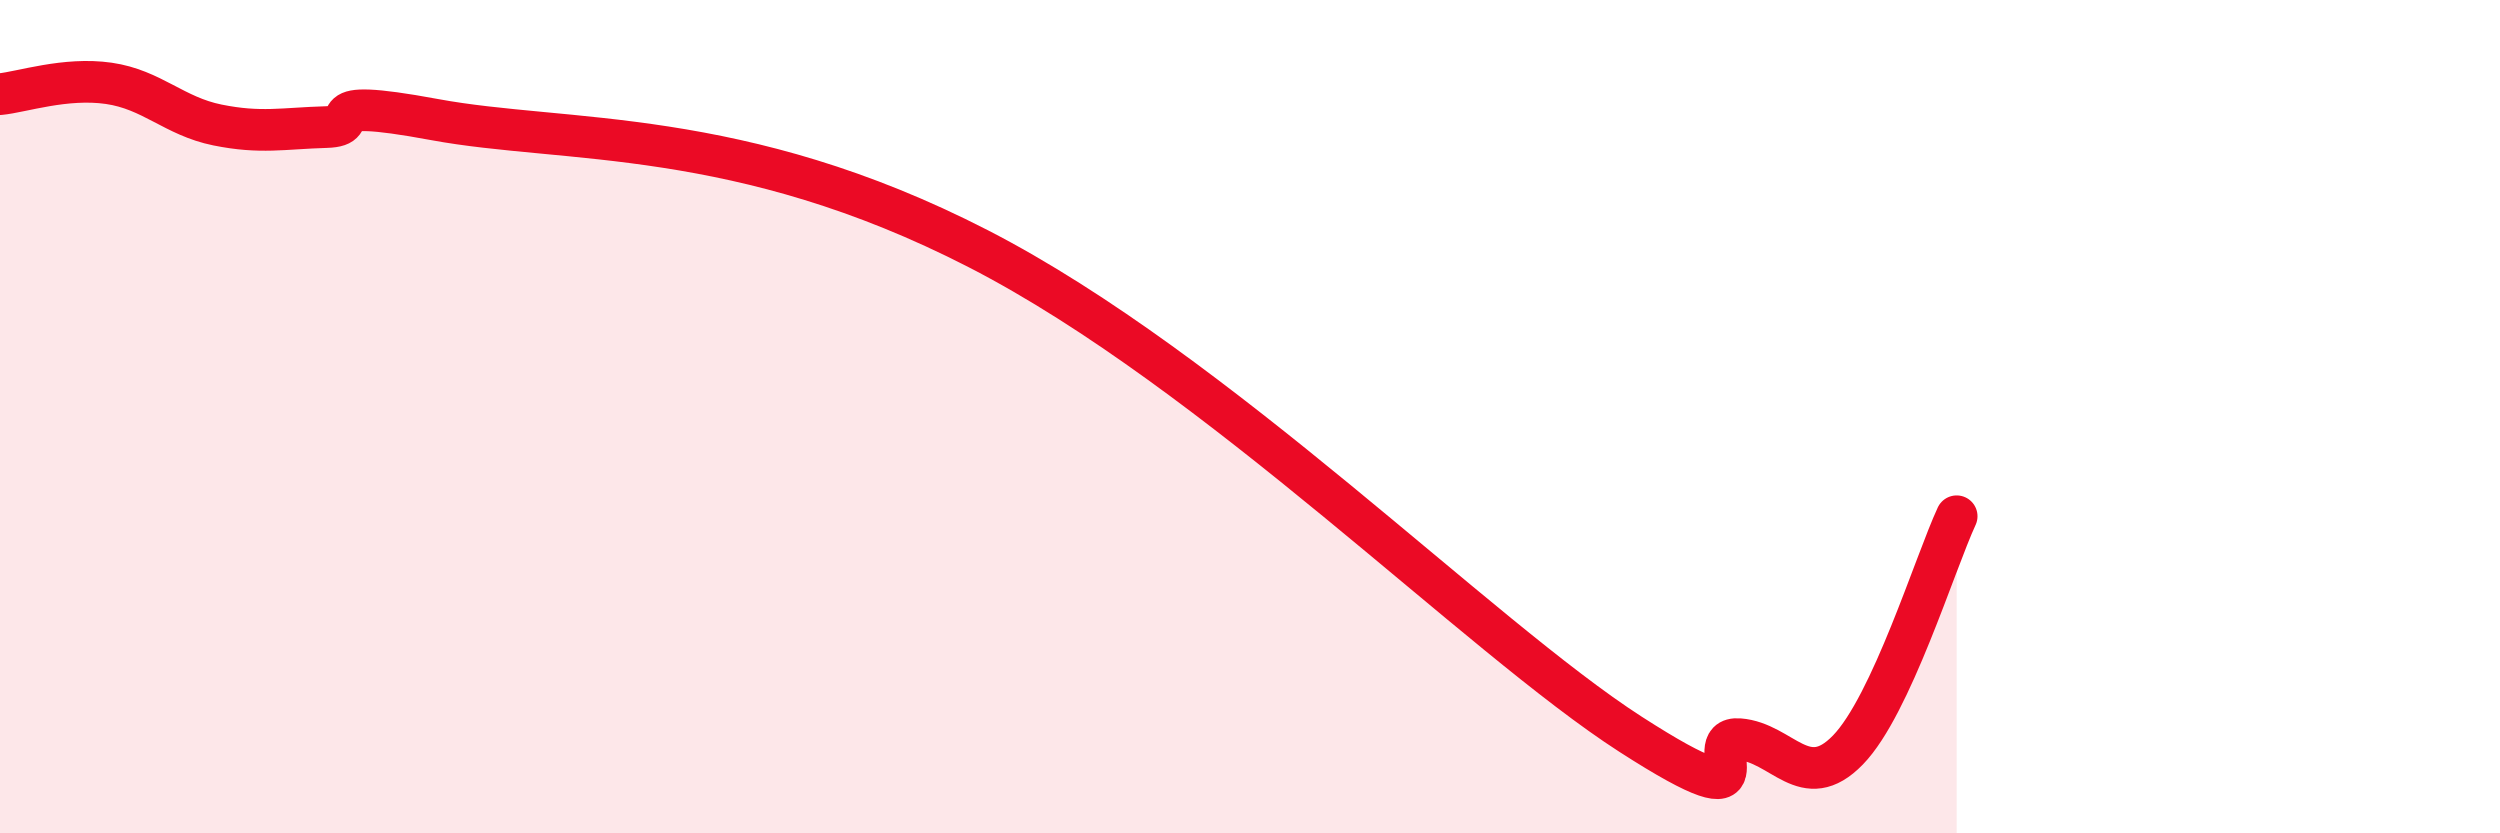
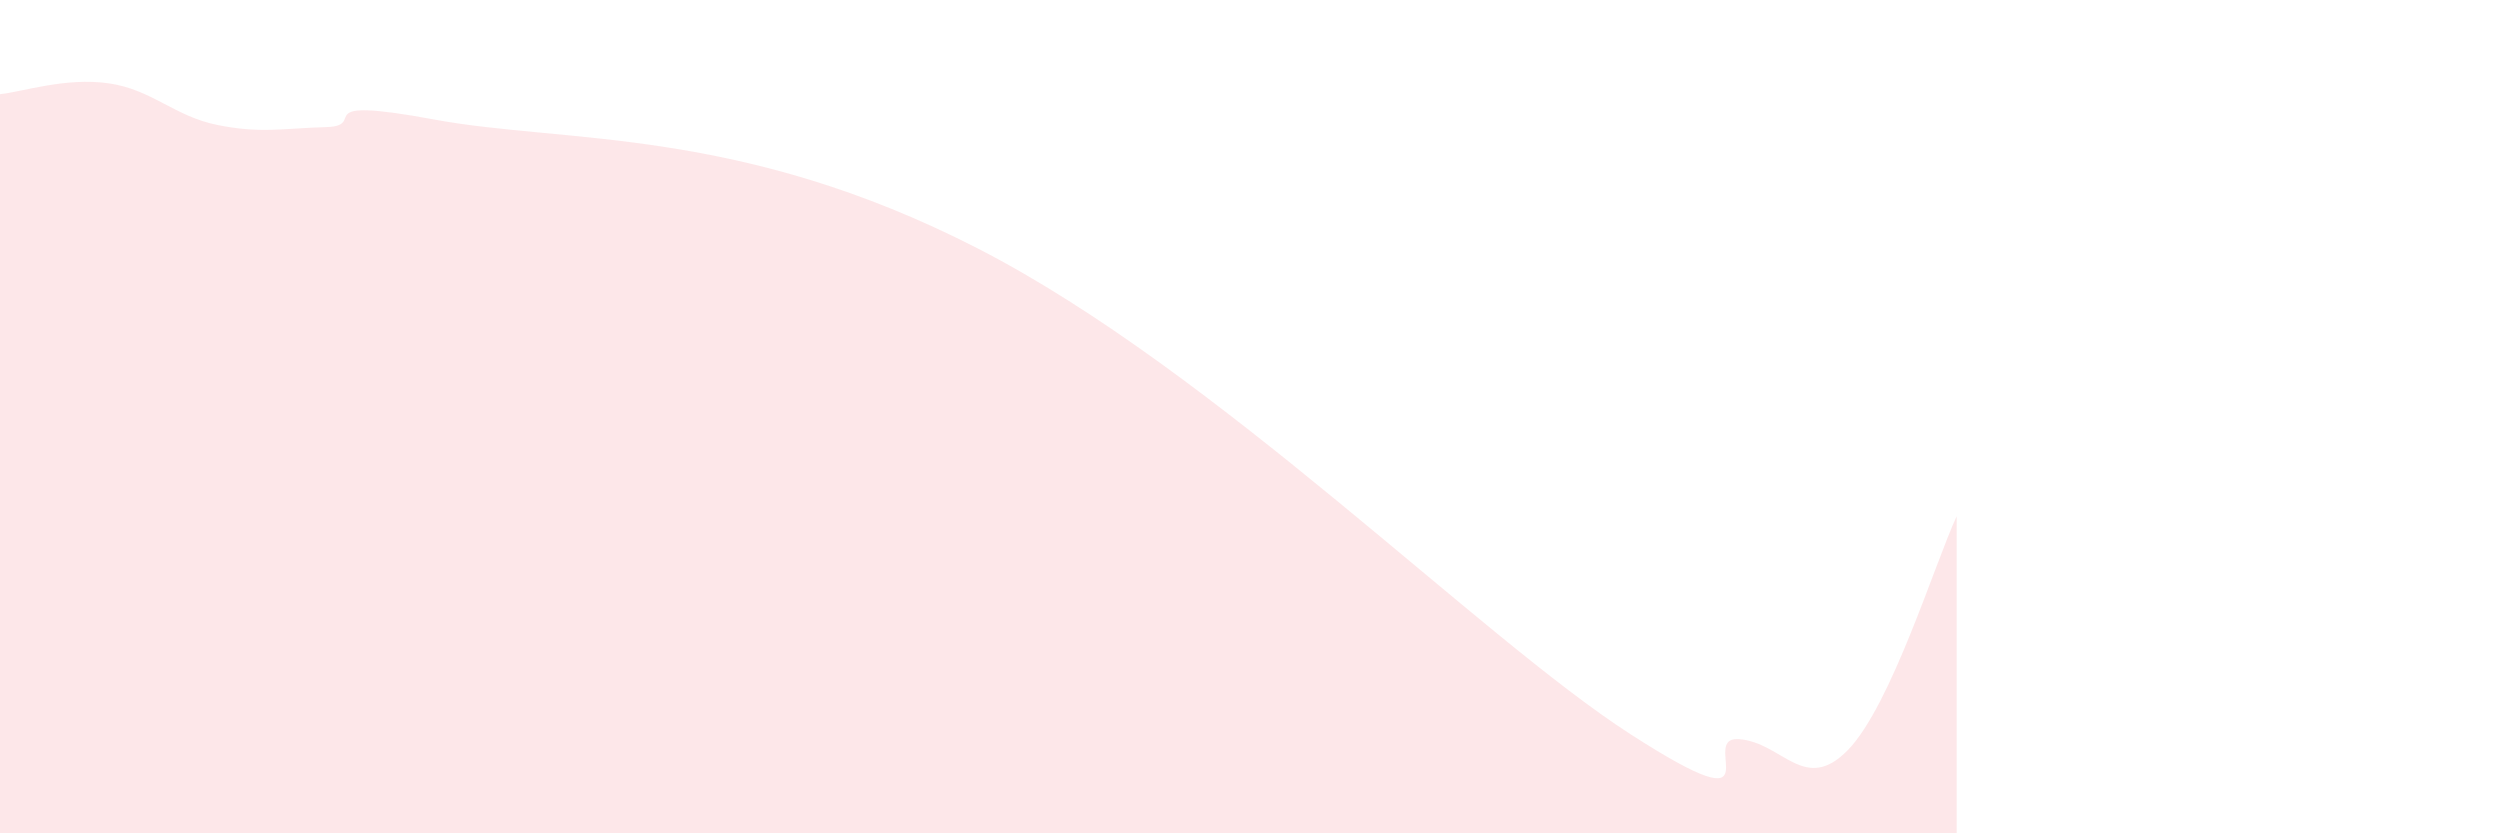
<svg xmlns="http://www.w3.org/2000/svg" width="60" height="20" viewBox="0 0 60 20">
  <path d="M 0,2.26 C 0.52,2.21 1.57,1.85 2.61,2 C 3.65,2.15 4.18,2.79 5.22,3 C 6.26,3.21 6.79,3.08 7.83,3.05 C 8.87,3.02 7.3,2.29 10.43,2.87 C 13.56,3.45 17.74,3.02 23.48,5.97 C 29.22,8.92 35.48,15.27 39.13,17.62 C 42.78,19.97 40.7,17.66 41.74,17.74 C 42.78,17.82 43.31,19.07 44.35,18 C 45.39,16.93 46.44,13.51 46.96,12.39L46.96 20L0 20Z" fill="#EB0A25" opacity="0.1" stroke-linecap="round" stroke-linejoin="round" />
-   <path d="M 0,2.26 C 0.52,2.21 1.57,1.85 2.61,2 C 3.65,2.15 4.18,2.79 5.22,3 C 6.26,3.21 6.79,3.08 7.83,3.05 C 8.87,3.02 7.3,2.29 10.43,2.87 C 13.56,3.45 17.74,3.02 23.48,5.97 C 29.22,8.92 35.48,15.27 39.13,17.62 C 42.78,19.97 40.7,17.66 41.74,17.74 C 42.78,17.82 43.31,19.07 44.35,18 C 45.39,16.93 46.44,13.51 46.96,12.39" stroke="#EB0A25" stroke-width="1" fill="none" stroke-linecap="round" stroke-linejoin="round" />
</svg>